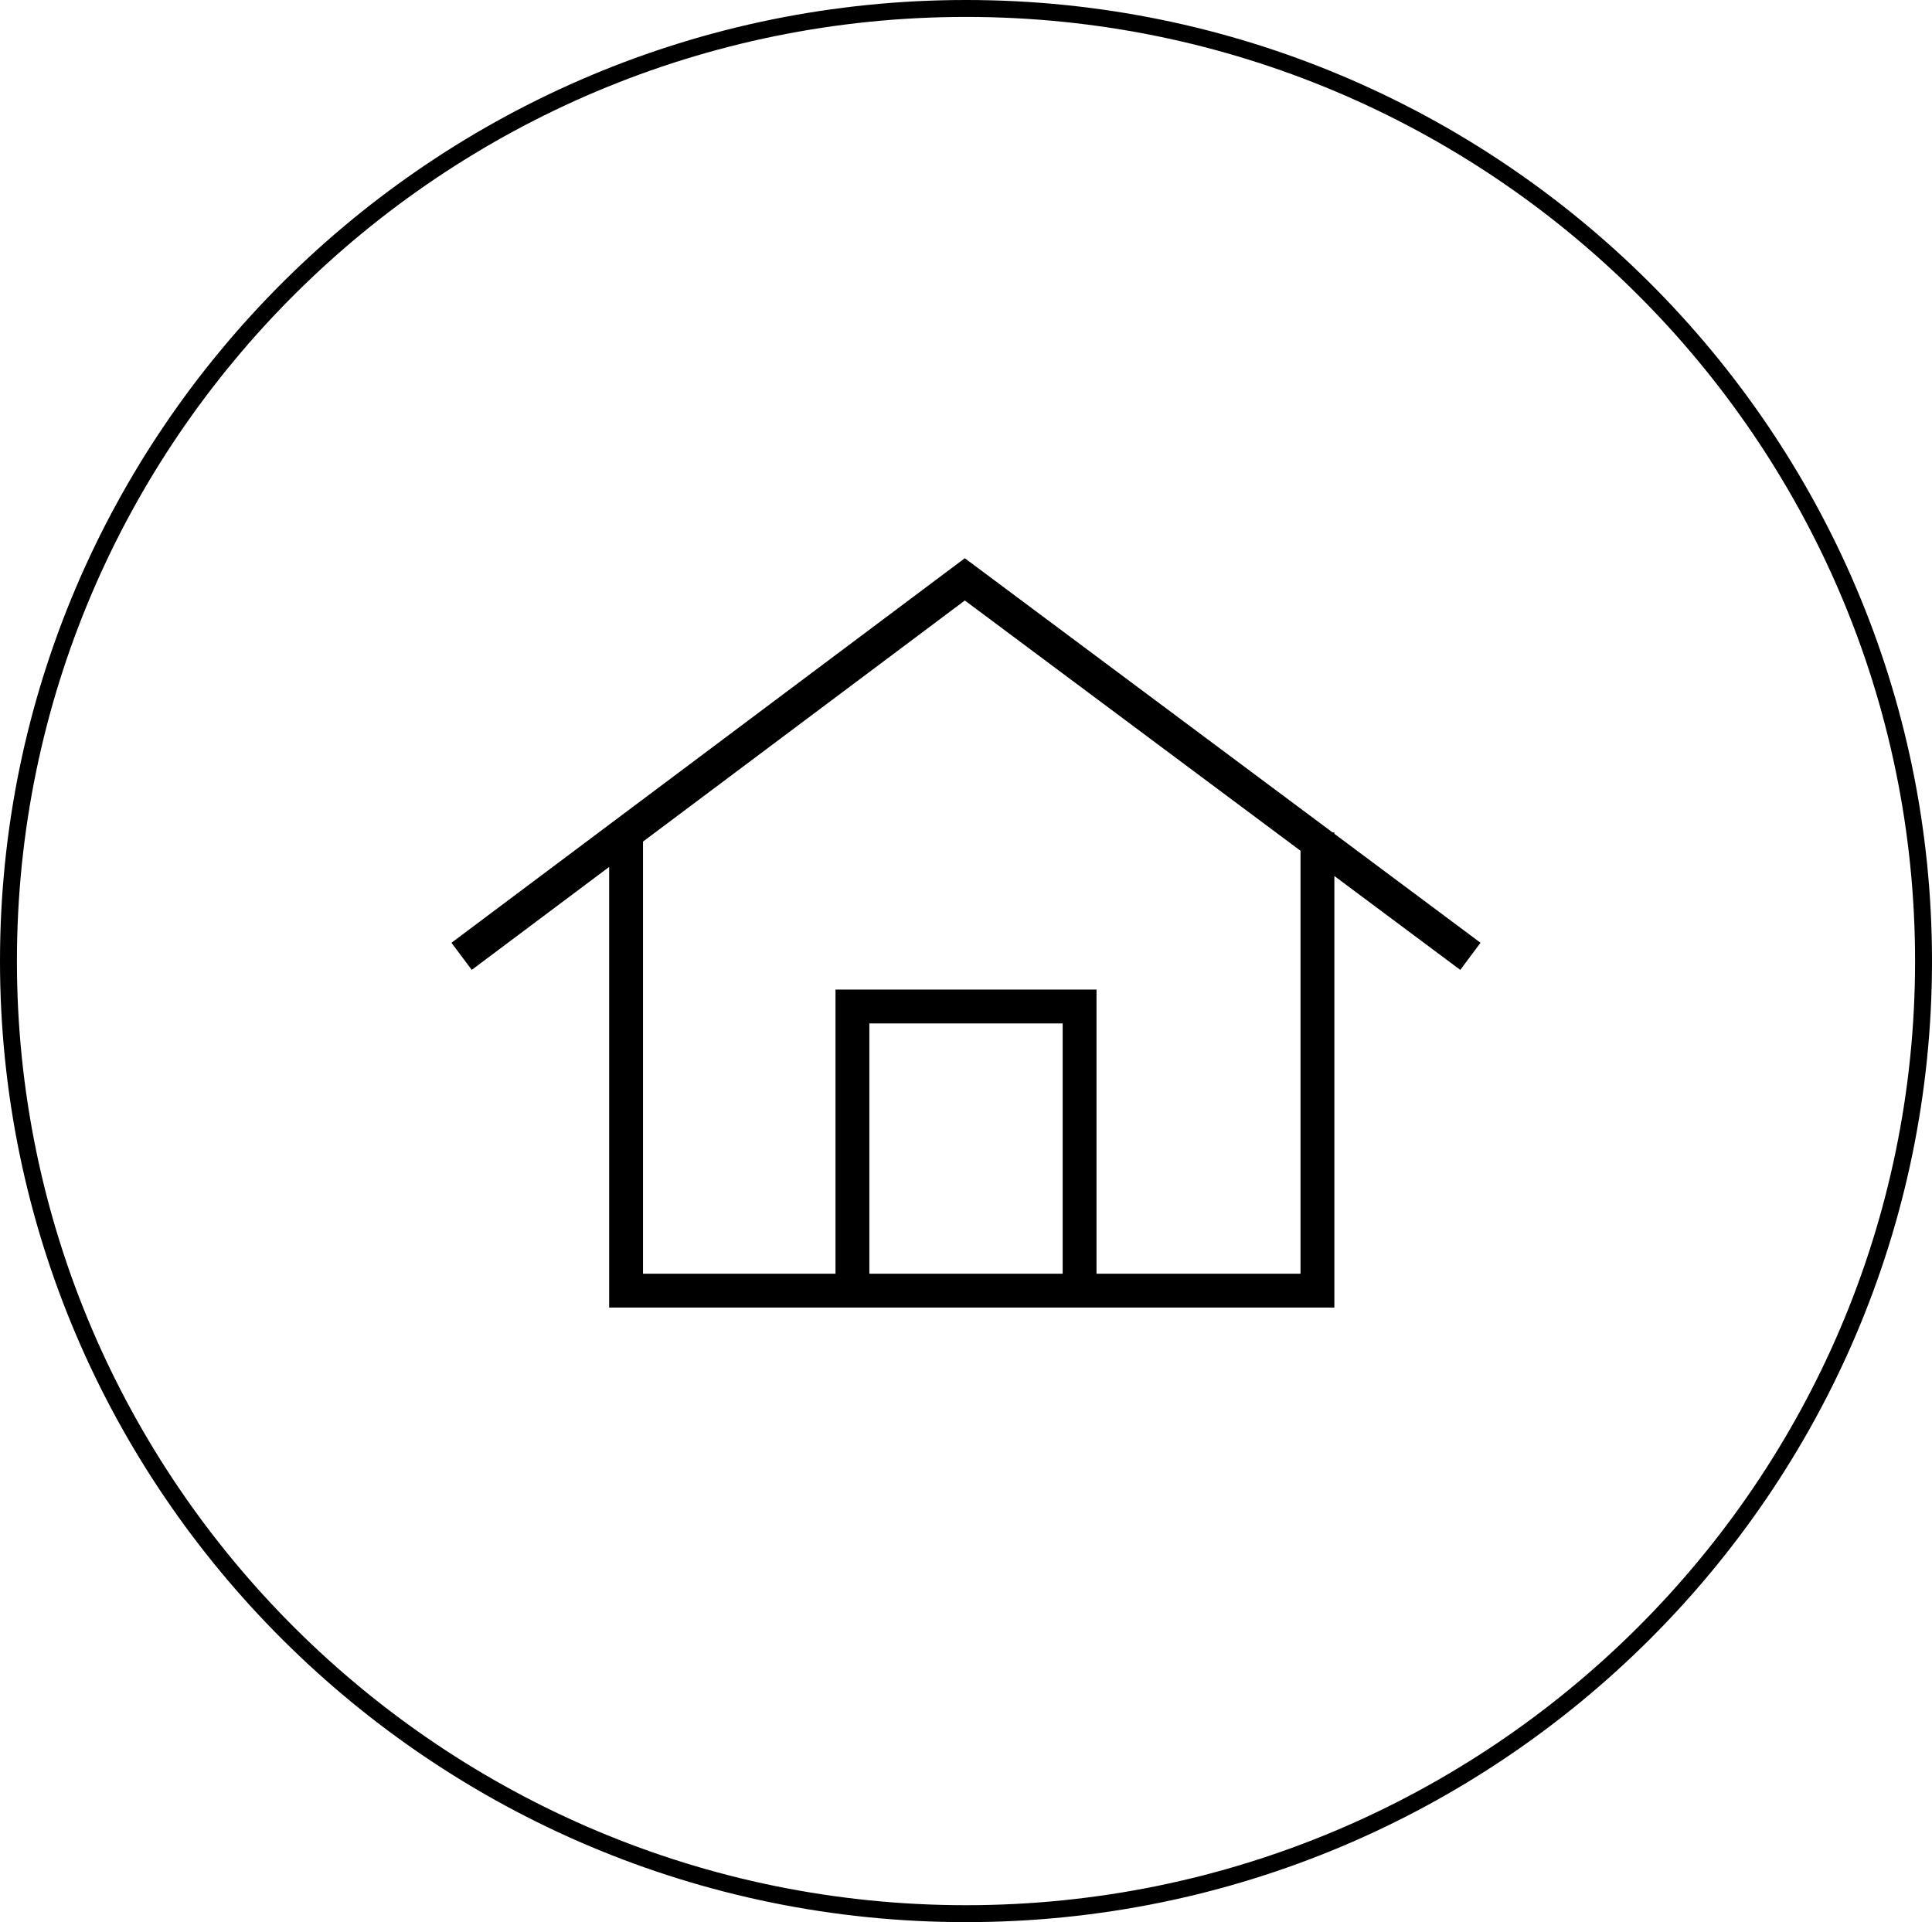
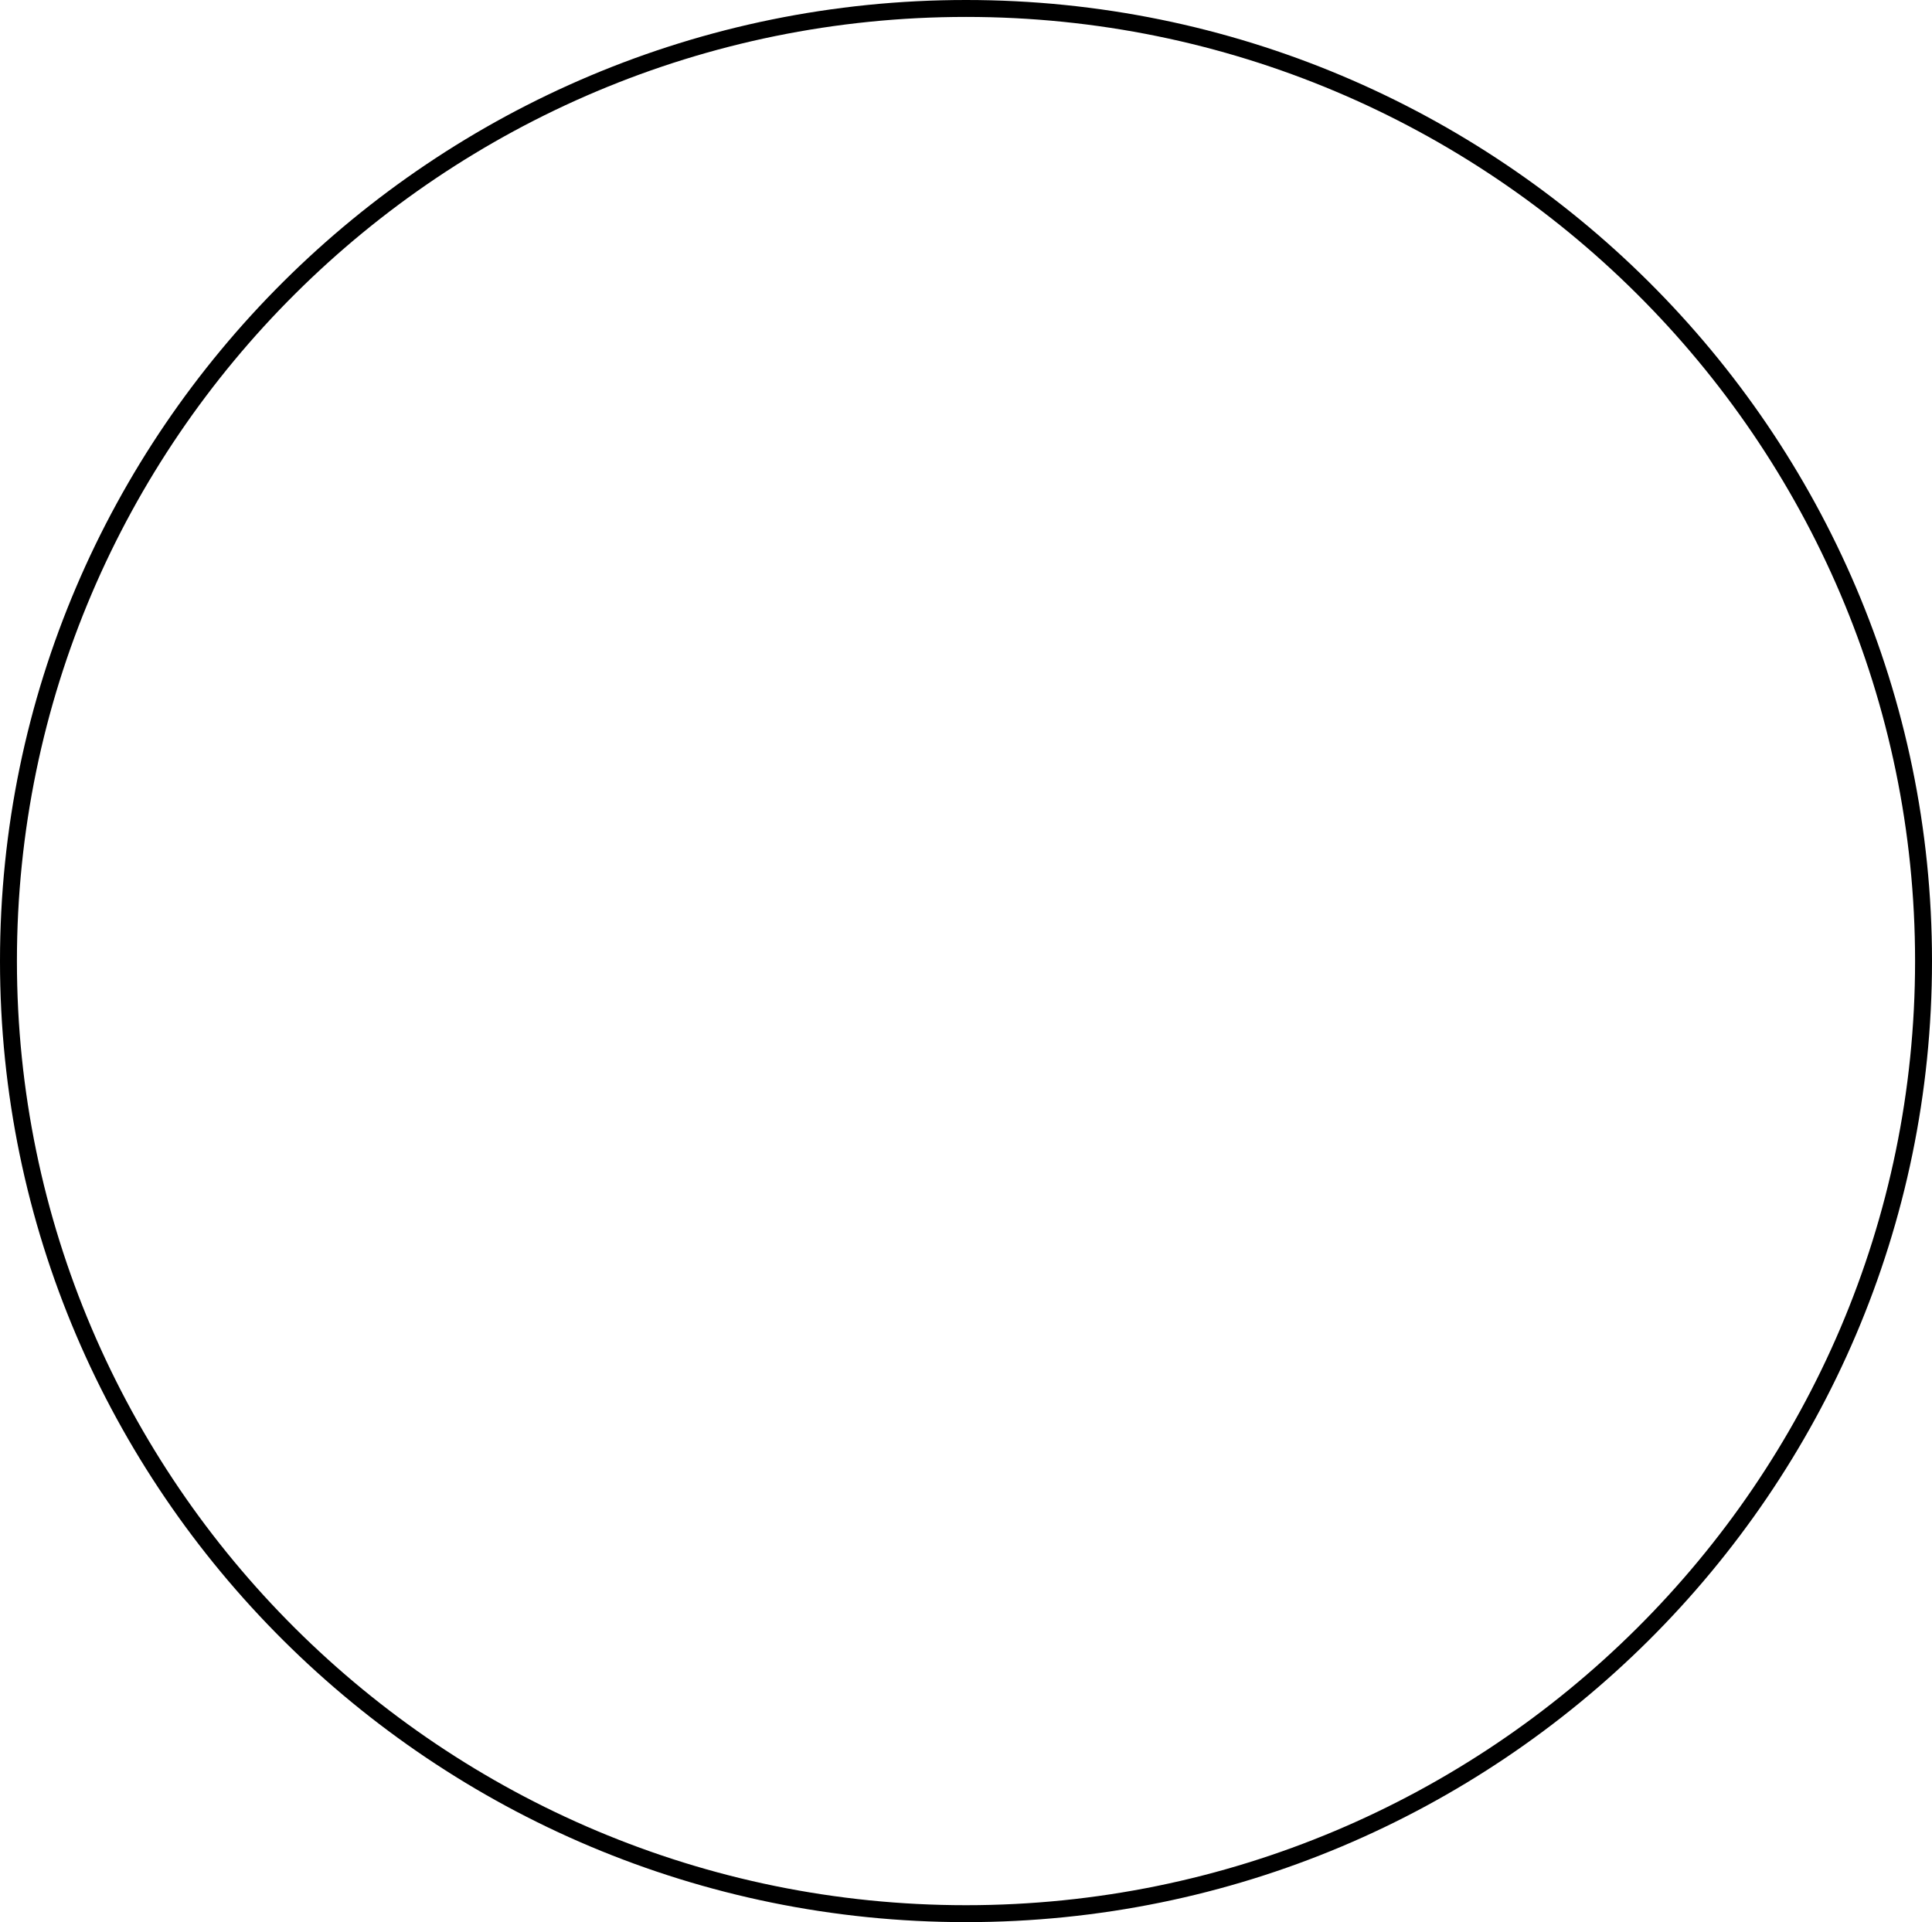
<svg xmlns="http://www.w3.org/2000/svg" version="1.1" id="Ebene_1" x="0px" y="0px" viewBox="0 0 114.155 113.569" style="enable-background:new 0 0 114.155 113.569;" xml:space="preserve">
  <g>
-     <path d="M78.843,49.181h-0.111L57.007,32.983l-30.332,22.721l1.199,1.601l8.119-6.082v26.035h42.85v-25.499   l7.44,5.547l1.195-1.603l-8.636-6.439L78.843,49.181L78.843,49.181z M62.789,75.258H51.367V60.47h11.422V75.258z    M76.843,75.258H64.789V58.47H49.367v16.788h-11.374V49.725l19.016-14.245l19.834,14.788V75.258z" />
    <path d="M57.078,0C25.605,0,0,25.474,0,56.785s25.605,56.784,57.078,56.784s57.077-25.473,57.077-56.784   S88.551,0,57.078,0z M57.078,112.569C26.156,112.569,1,87.544,1,56.785C1,26.025,26.156,1,57.078,1   c30.921,0,56.077,25.025,56.077,55.785C113.155,87.544,87.999,112.569,57.078,112.569z" />
  </g>
</svg>